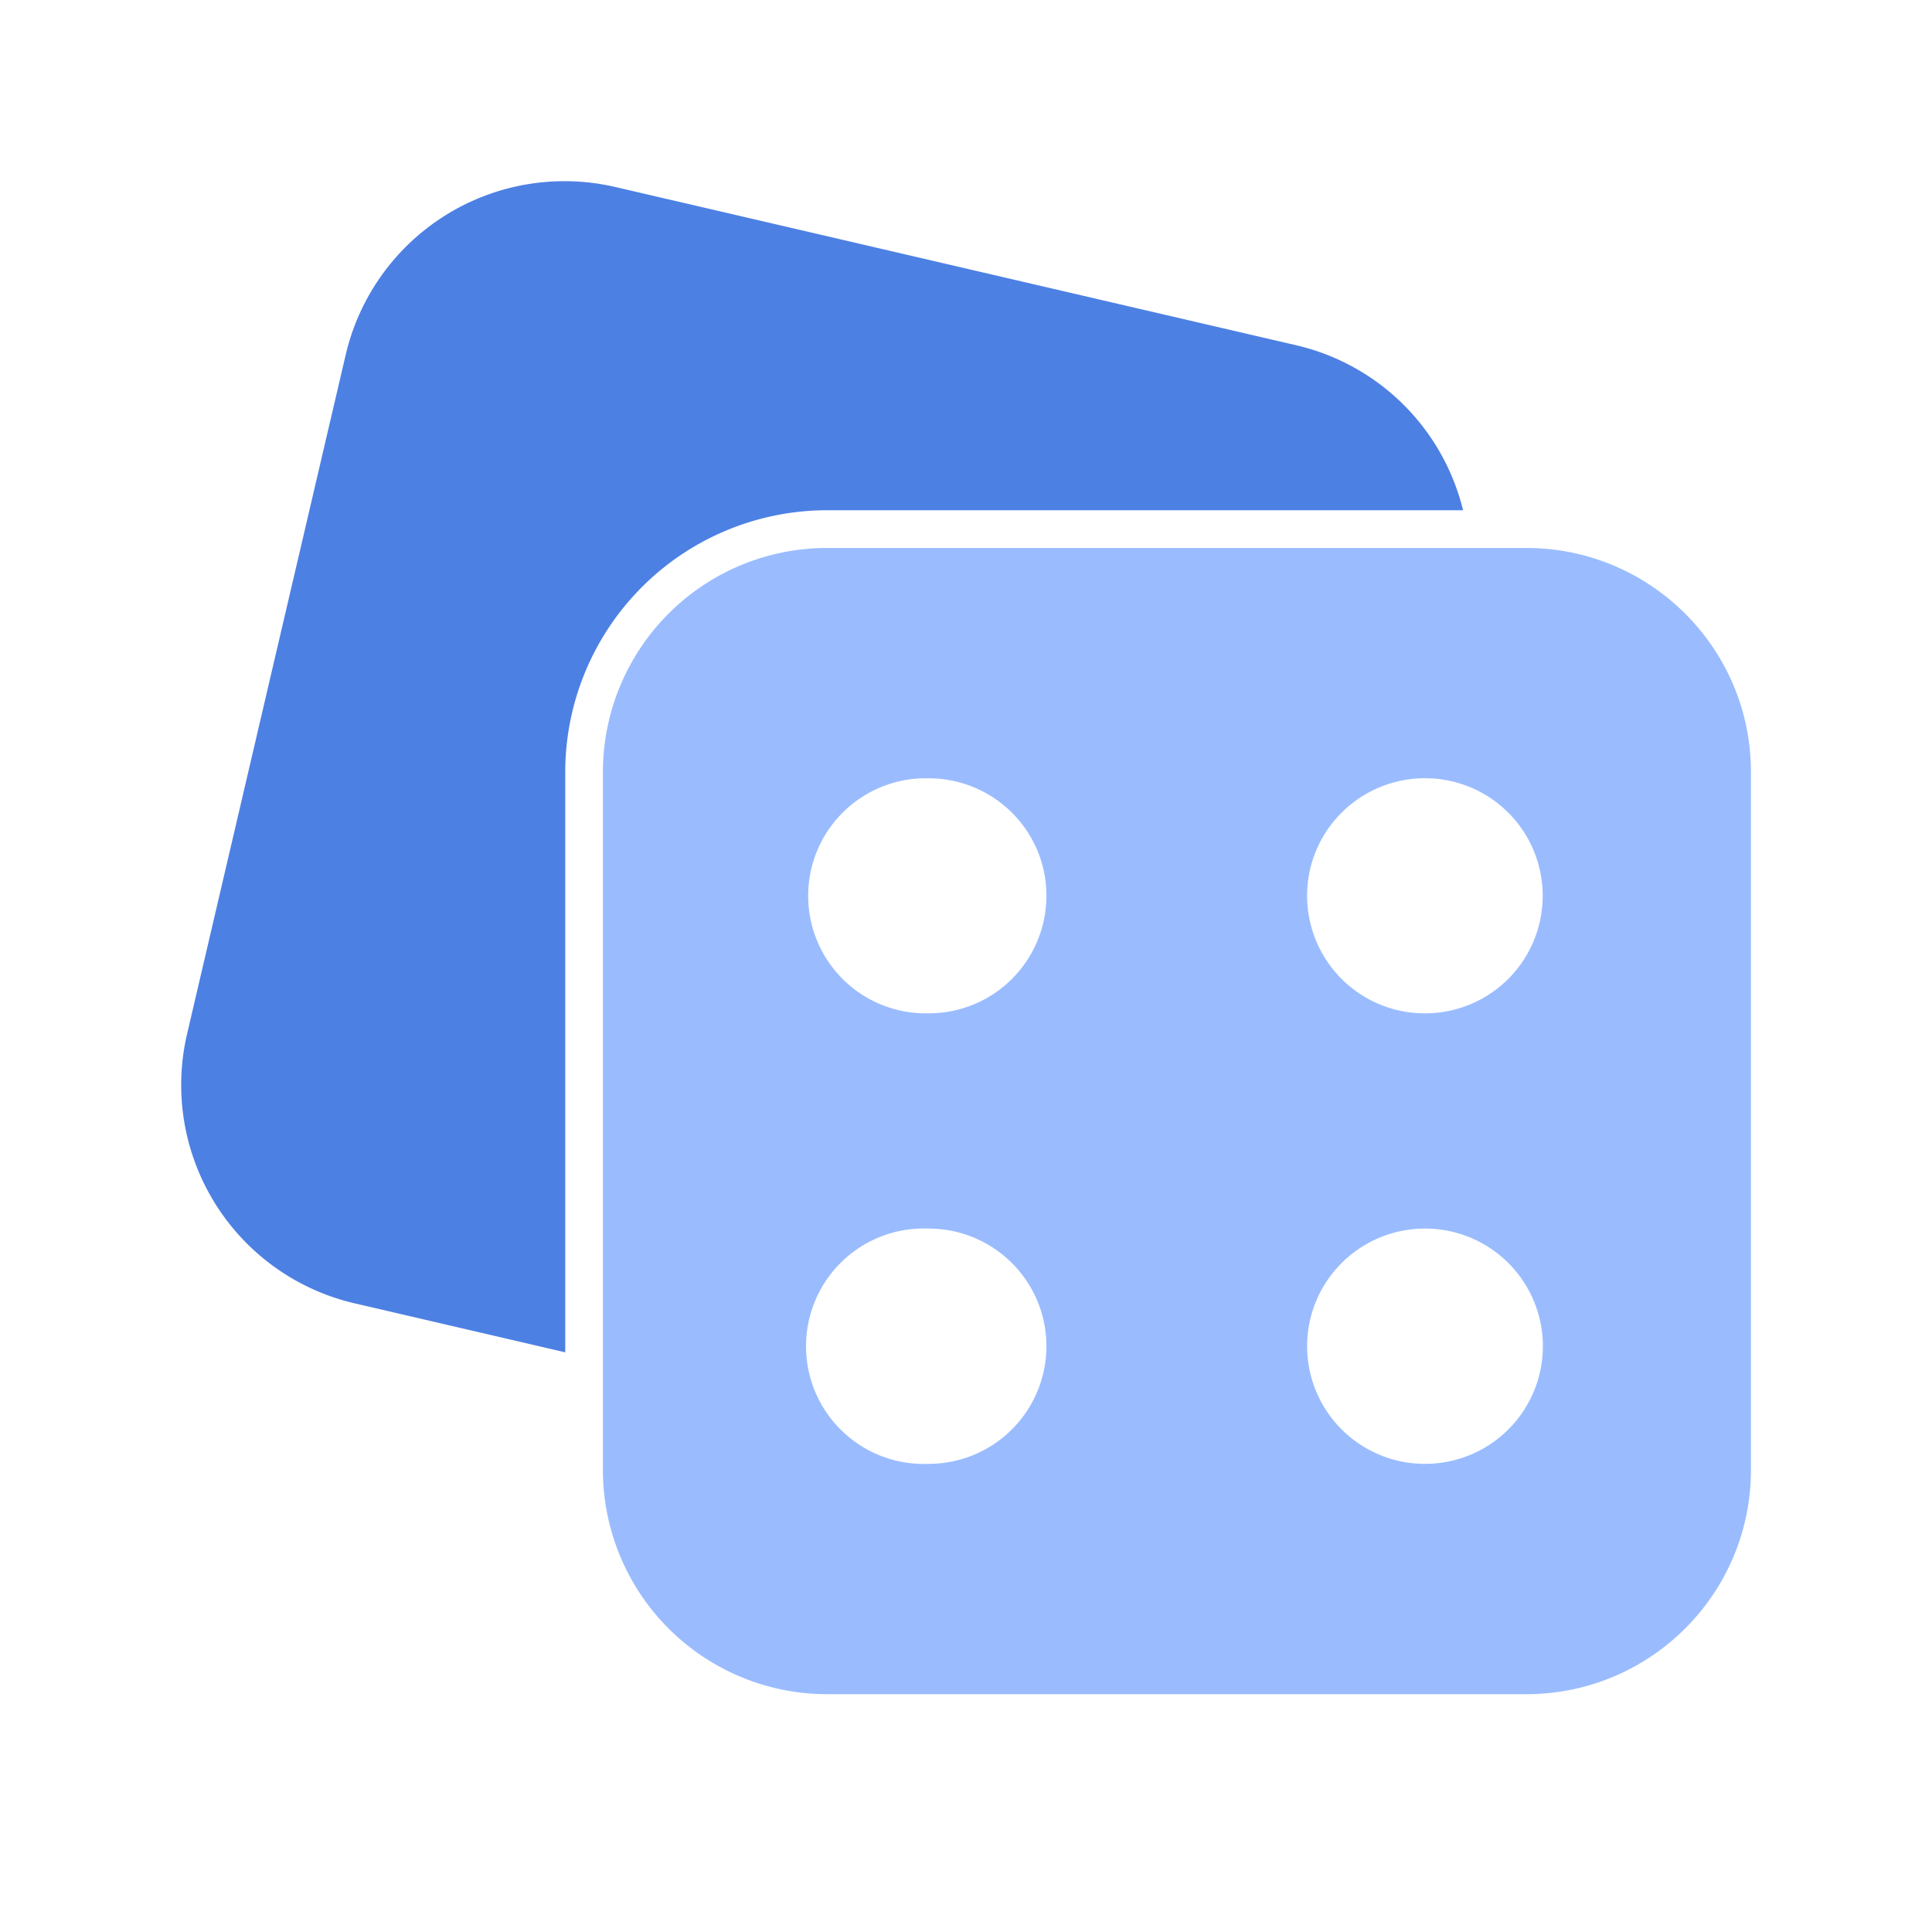
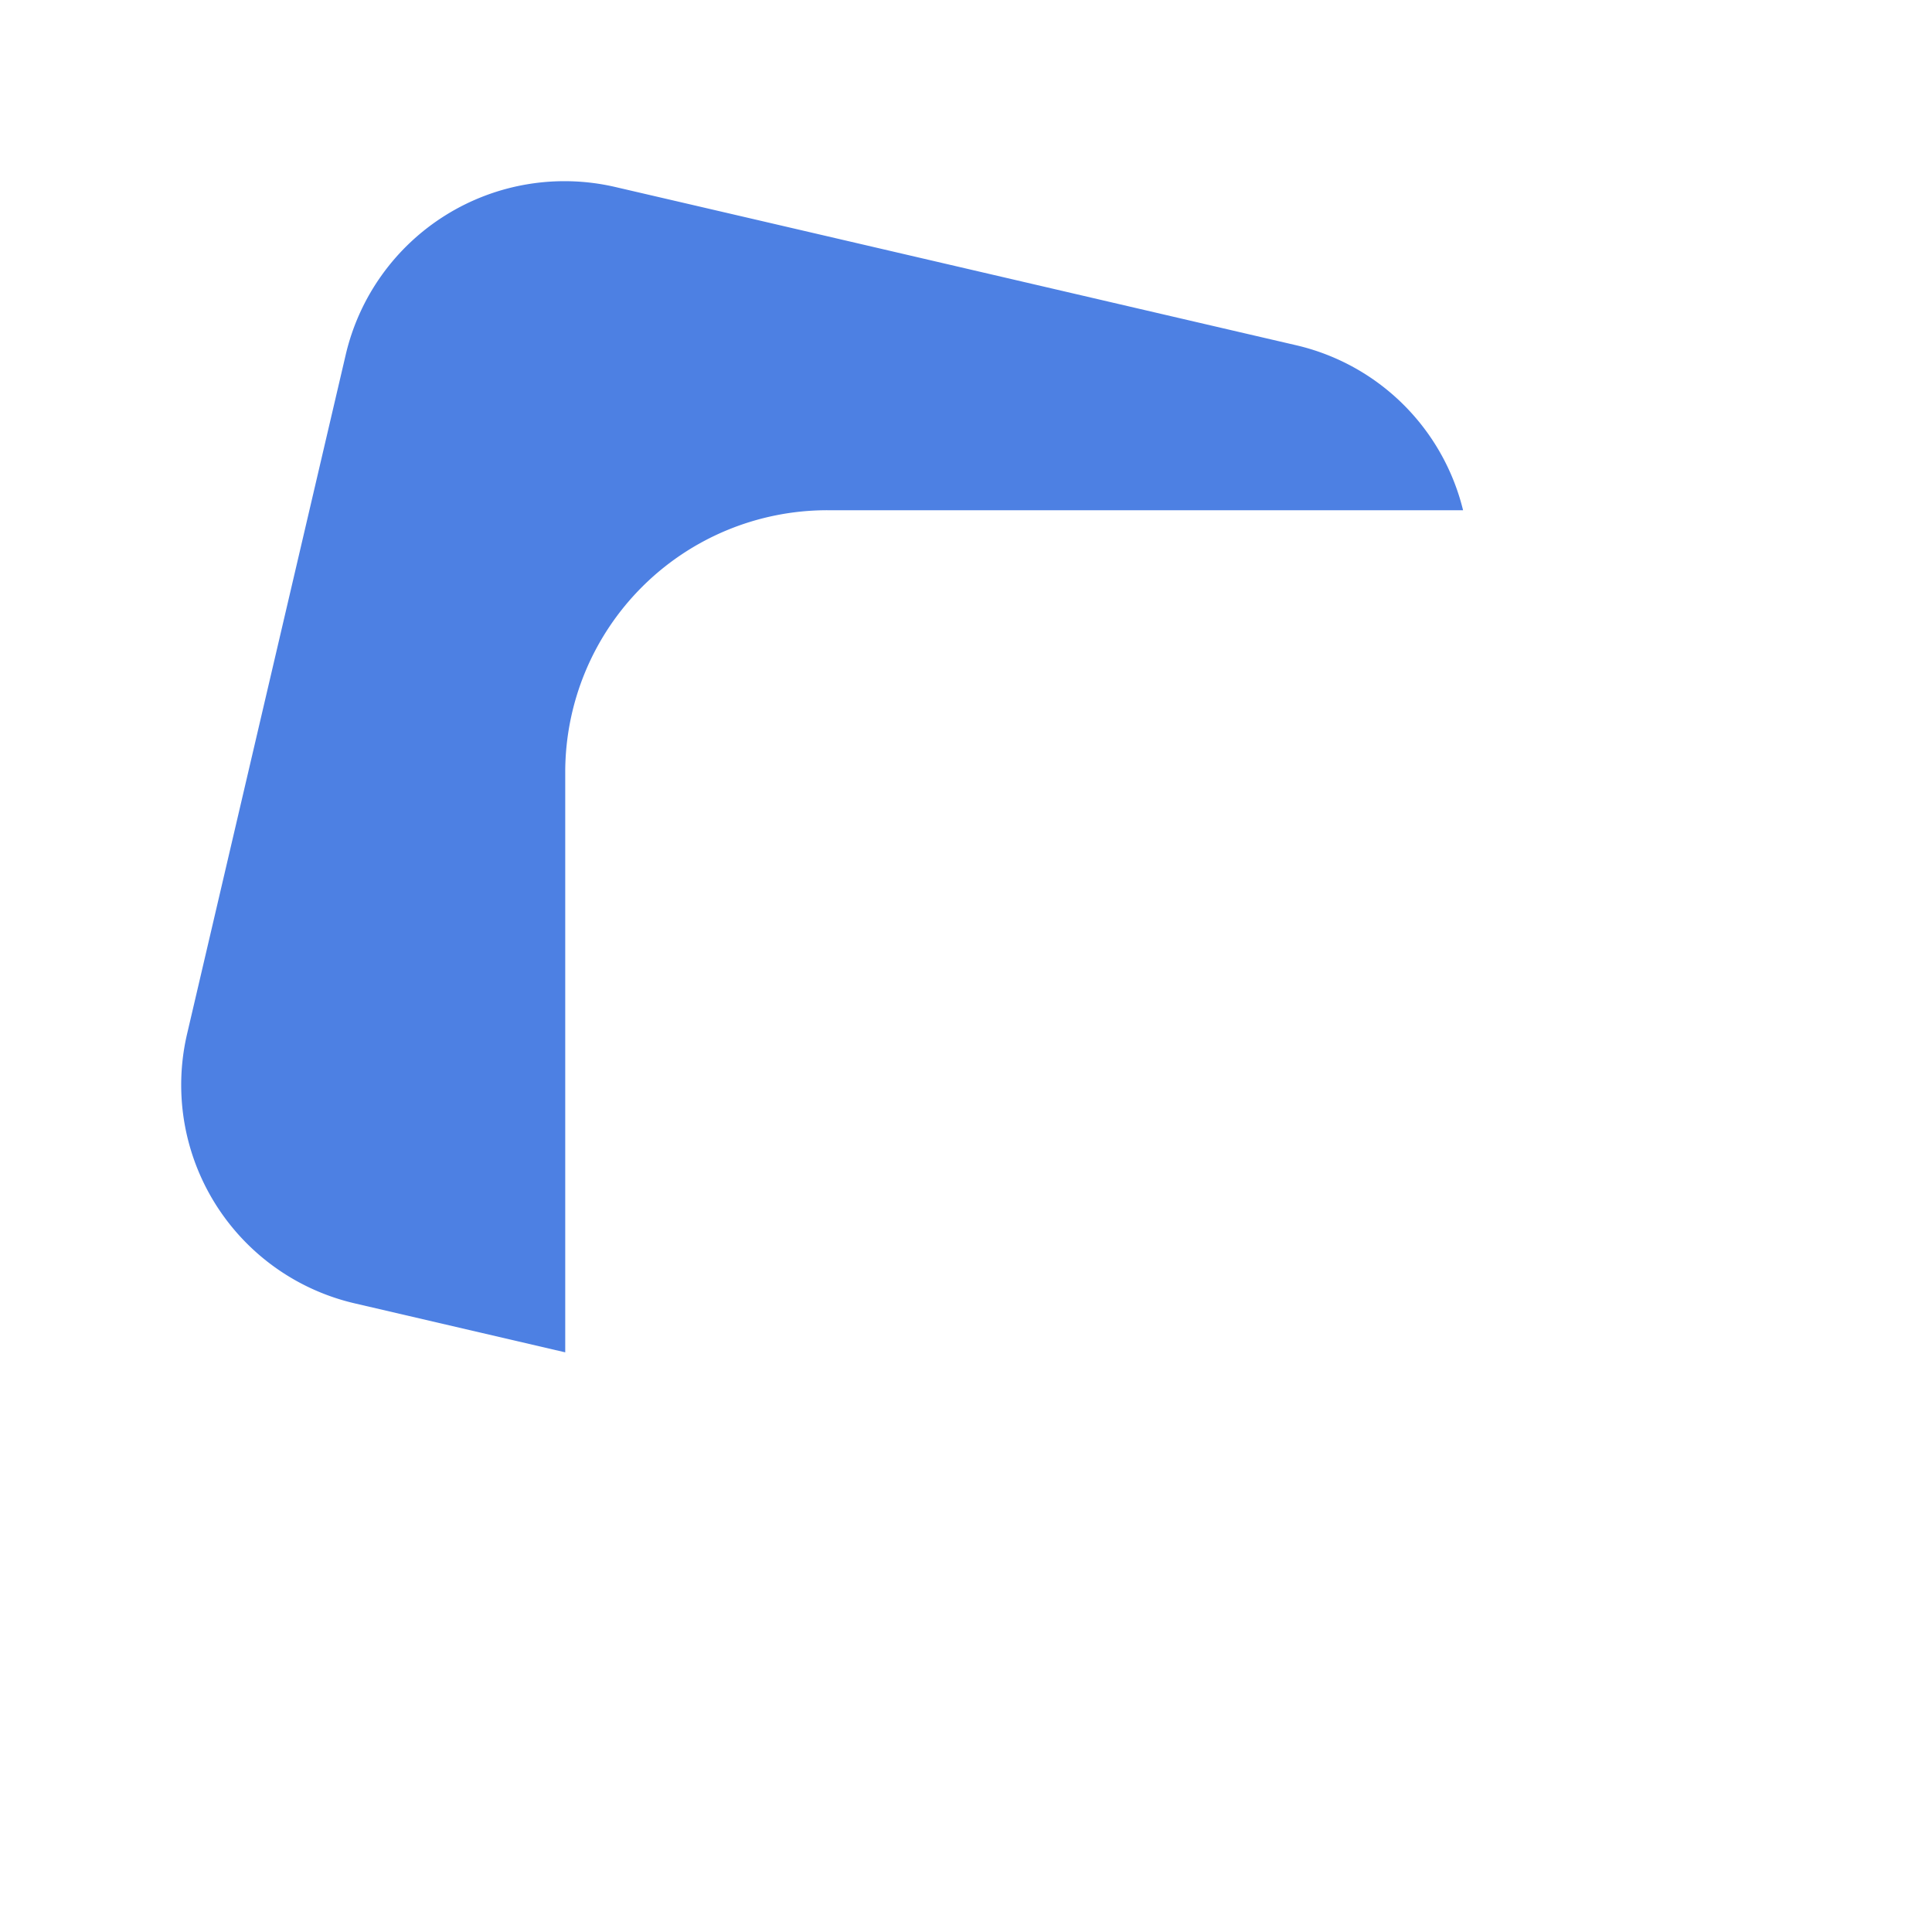
<svg xmlns="http://www.w3.org/2000/svg" width="32" height="32" fill="none" viewBox="0 0 32 32">
-   <path fill="#9ABCFF" d="M25.281 9.076H13.705a3.713 3.713 0 0 0-3.719 3.71v11.56a3.714 3.714 0 0 0 3.719 3.715h11.576c2.051 0 3.72-1.66 3.72-3.715v-11.56c0-2.05-1.669-3.71-3.72-3.71Zm-9.904 15.17a1.95 1.95 0 1 1 0-3.897c1.082 0 1.955.873 1.955 1.95a1.95 1.95 0 0 1-1.955 1.947Zm0-7.462a1.947 1.947 0 1 1 0-3.893c1.082 0 1.955.869 1.955 1.946a1.948 1.948 0 0 1-1.955 1.947Zm8.228 7.462A1.95 1.95 0 0 1 21.65 22.3c0-1.078.873-1.951 1.955-1.951a1.95 1.95 0 0 1 1.95 1.95 1.95 1.95 0 0 1-1.95 1.947Zm0-7.462a1.948 1.948 0 0 1-1.955-1.947c0-1.077.873-1.947 1.955-1.947a1.947 1.947 0 1 1 0 3.894Z" />
  <path fill="#4D80E3" d="M24.233 8.451H13.705a4.341 4.341 0 0 0-4.343 4.335v9.613l-3.486-.811a3.714 3.714 0 0 1-2.778-4.46L5.727 5.872a3.721 3.721 0 0 1 4.467-2.774c2.475.574 8.407 1.955 11.273 2.62a3.71 3.71 0 0 1 2.766 2.733Z" />
</svg>